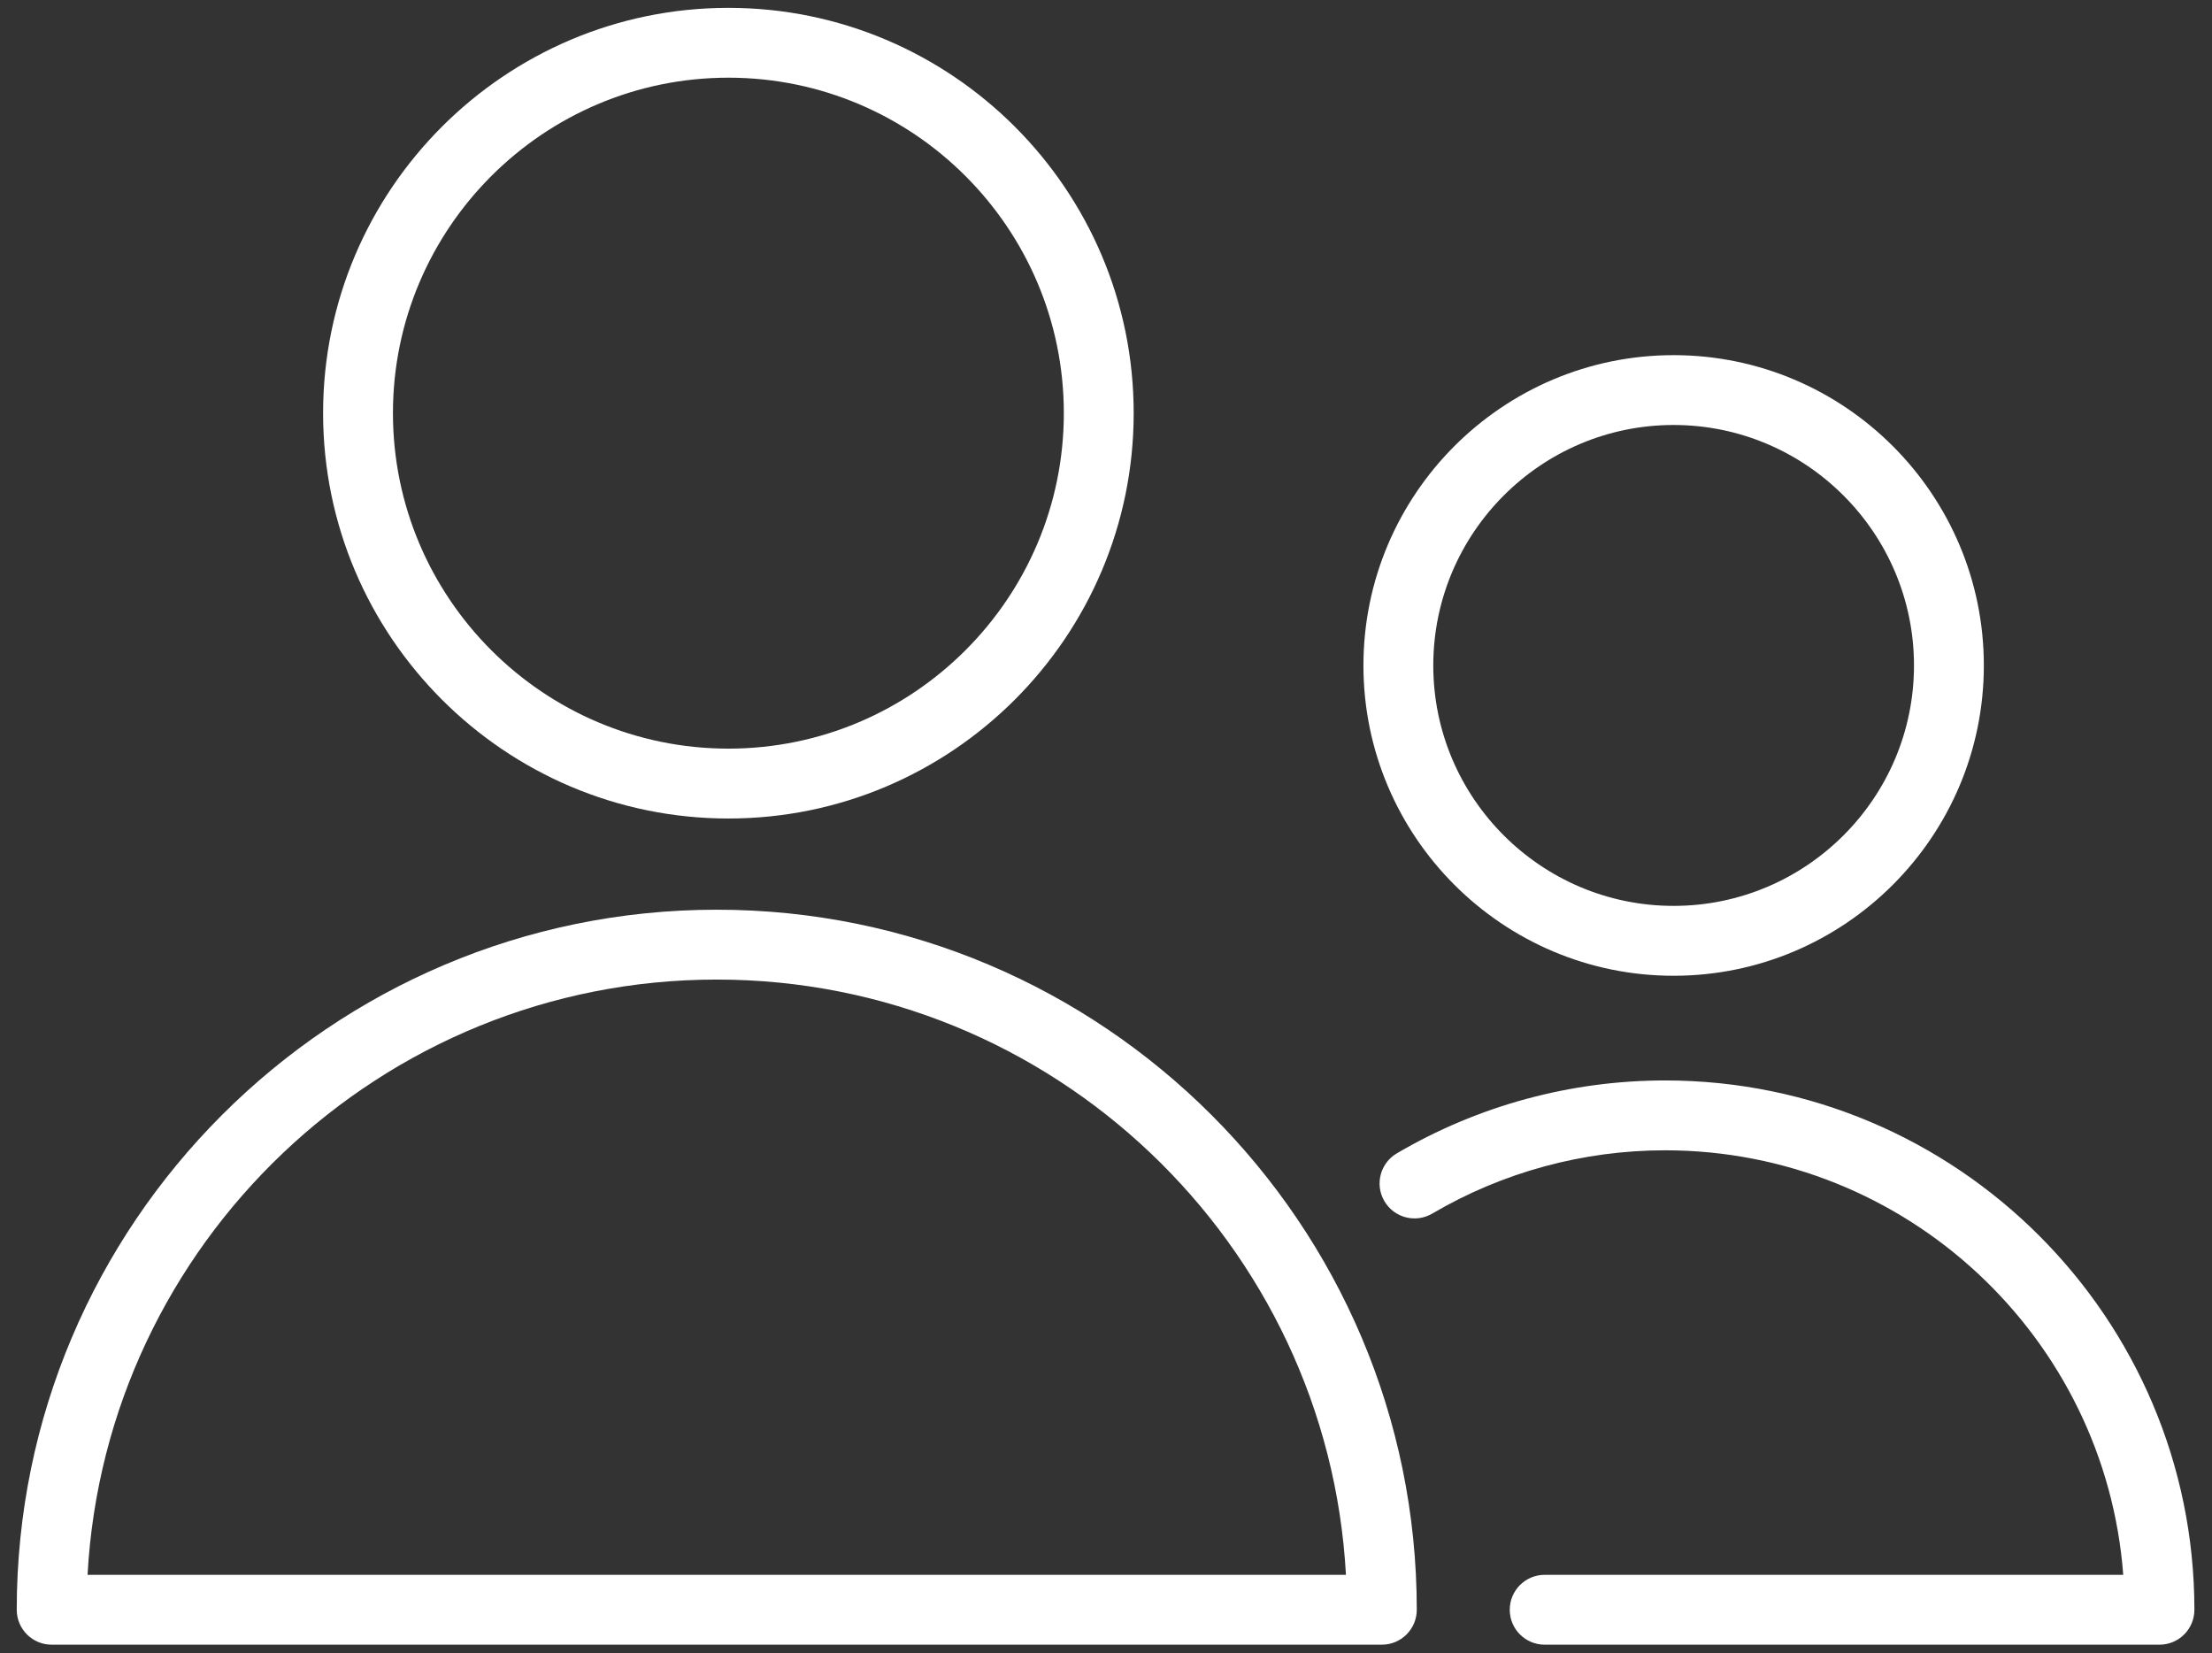
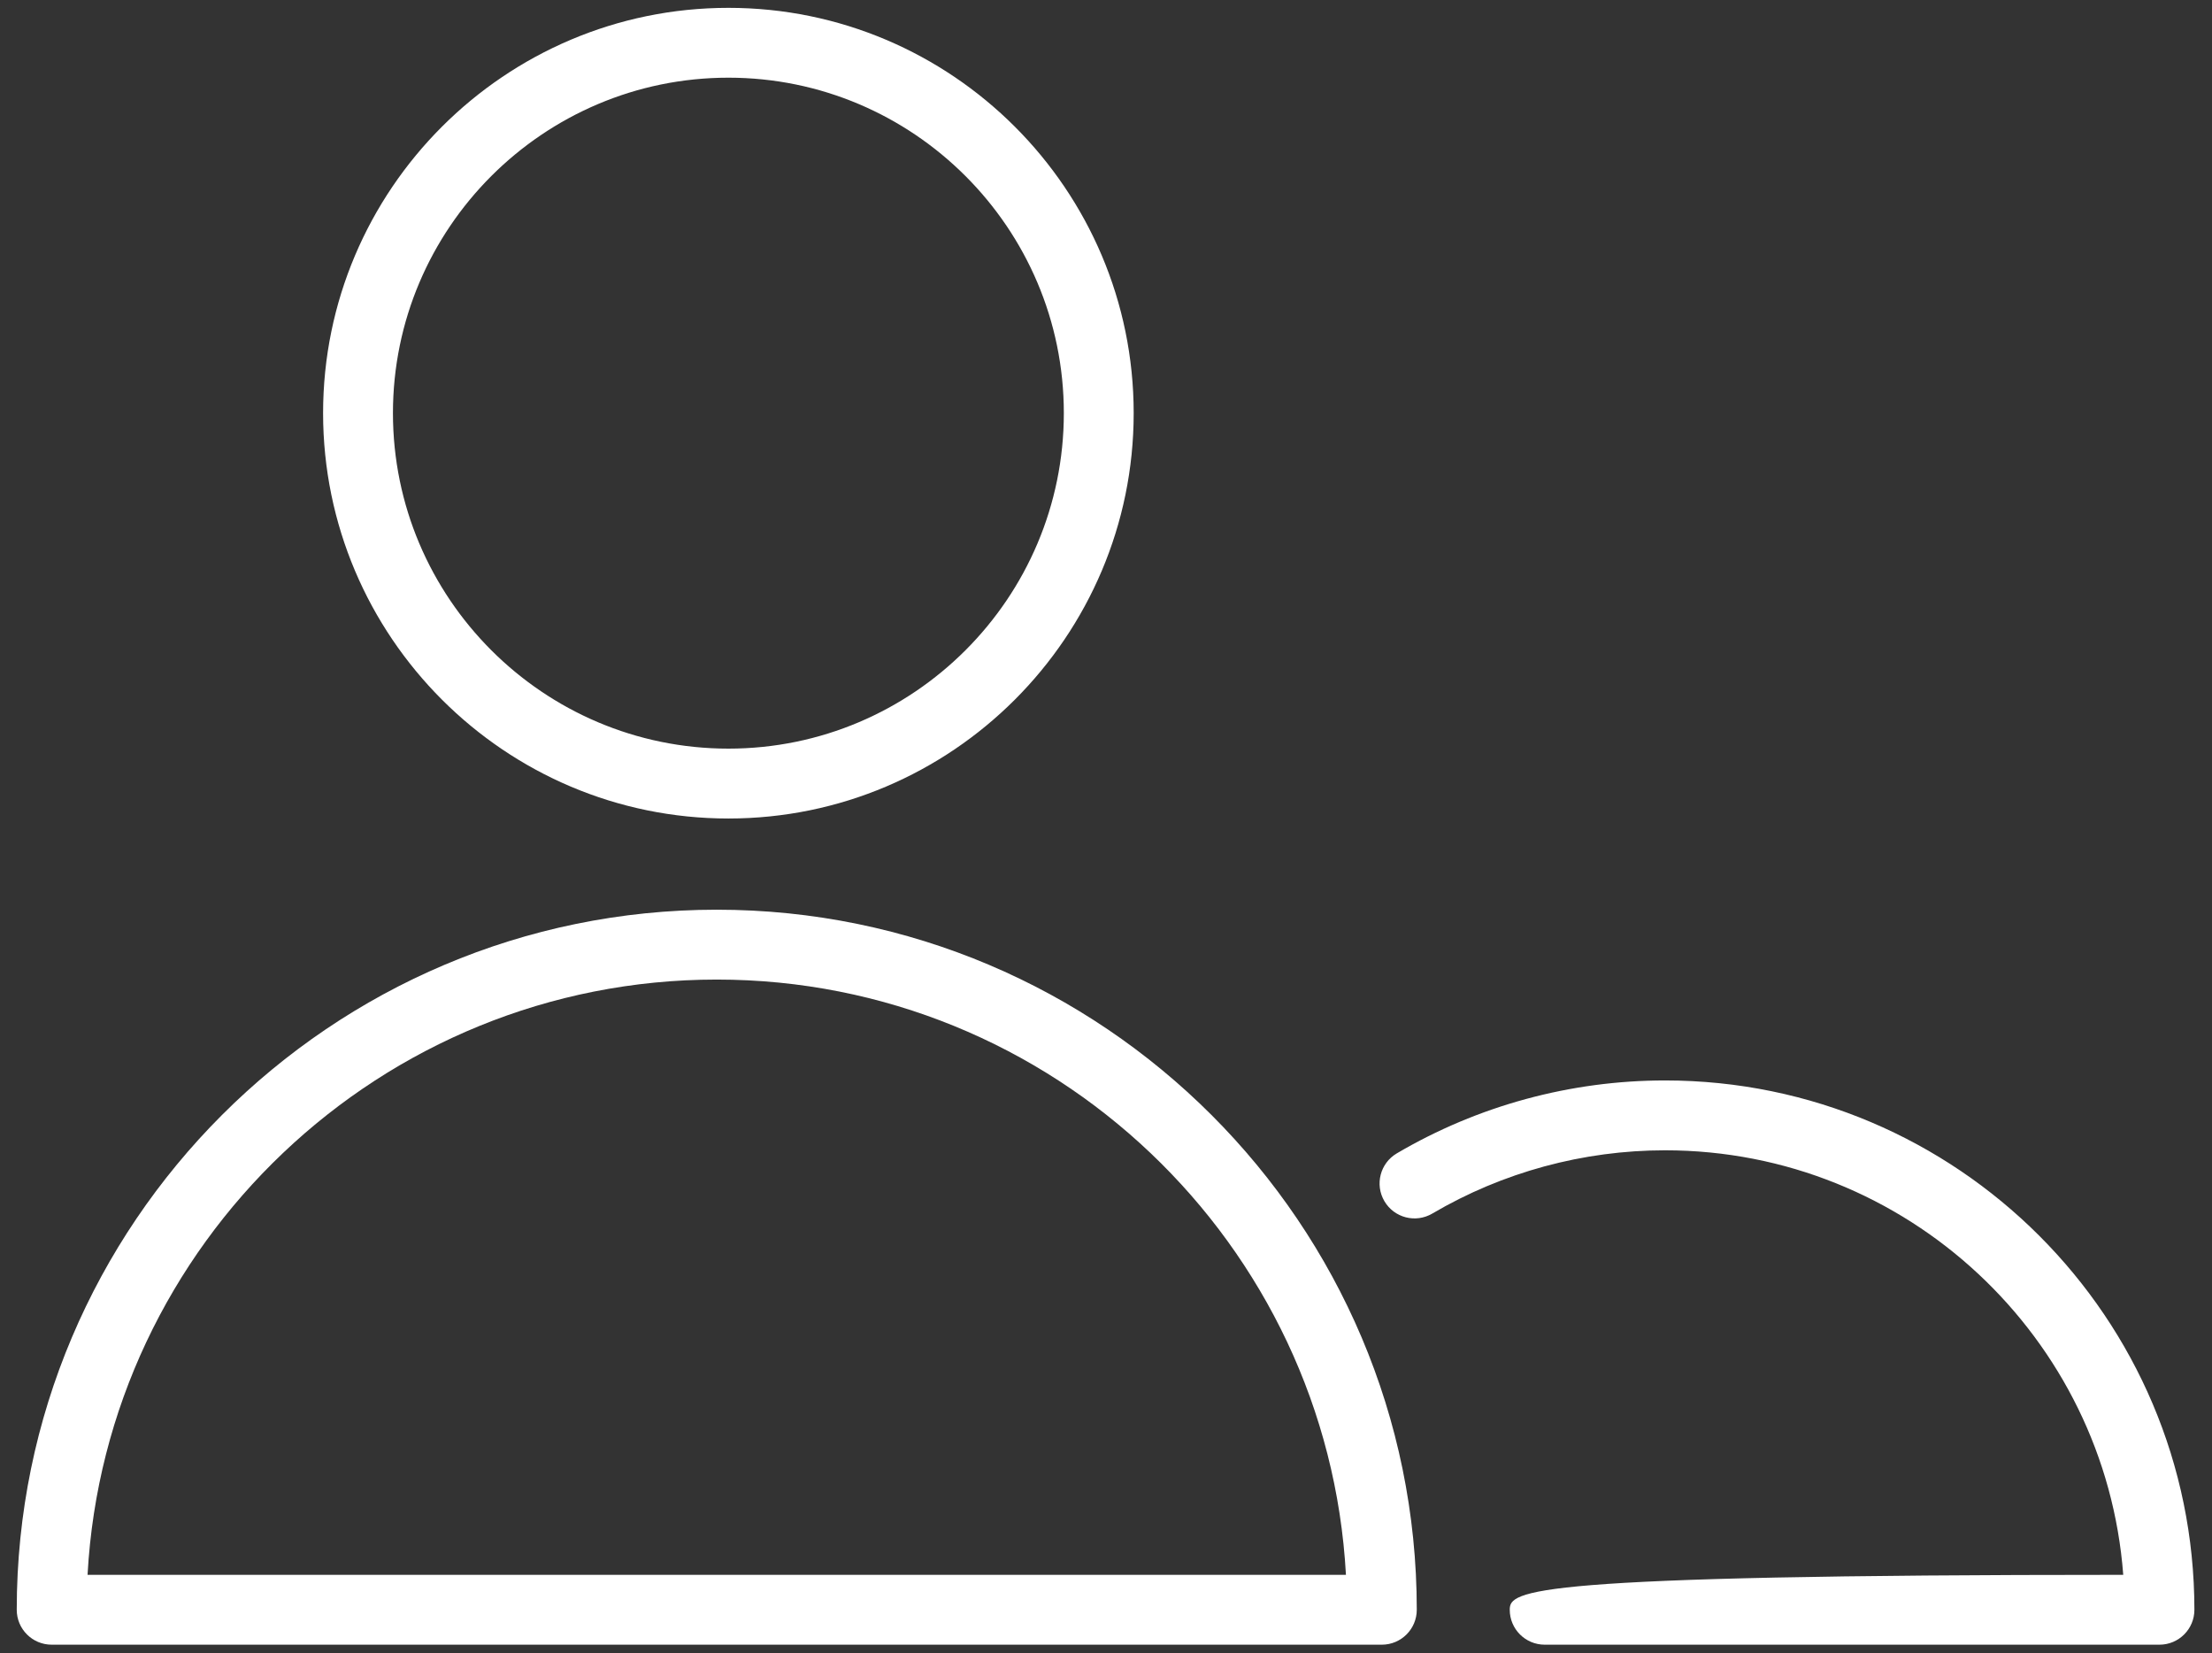
<svg xmlns="http://www.w3.org/2000/svg" width="95" height="71" viewBox="0 0 95 71" fill="none">
  <rect x="0" y="0" width="95" height="71" fill="#333333" stroke="none" />
  <path d="M30.781 39.065C14.205 39.065 0.719 52.551 0.719 69.127C0.719 69.956 1.391 70.627 2.219 70.627H59.347C60.175 70.627 60.847 69.956 60.847 69.127C60.847 52.551 47.359 39.065 30.781 39.065ZM3.76 67.627C4.541 53.4 16.363 42.065 30.781 42.065C45.201 42.065 57.024 53.4 57.805 67.627H3.76Z" fill="white" />
  <path d="M31.284 35.149C40.882 35.149 48.689 27.34 48.689 17.741C48.689 8.144 40.881 0.337 31.284 0.337C21.685 0.337 13.876 8.145 13.876 17.741C13.876 27.34 21.686 35.149 31.284 35.149ZM31.284 3.336C39.227 3.336 45.689 9.798 45.689 17.74C45.689 25.685 39.227 32.148 31.284 32.148C23.34 32.148 16.876 25.685 16.876 17.74C16.876 9.798 23.34 3.336 31.284 3.336Z" fill="white" />
-   <path d="M71.51 46.397C67.456 46.397 63.472 47.48 59.989 49.529C59.275 49.949 59.037 50.868 59.457 51.582C59.877 52.297 60.797 52.534 61.511 52.115C64.533 50.337 67.991 49.397 71.511 49.397C81.887 49.397 90.419 57.446 91.188 67.627H66.34C65.512 67.627 64.84 68.298 64.84 69.127C64.84 69.956 65.512 70.627 66.34 70.627H92.744C93.572 70.627 94.244 69.956 94.244 69.127C94.243 56.594 84.045 46.397 71.51 46.397Z" fill="white" />
-   <path d="M71.876 41.902C79.224 41.902 85.201 35.924 85.201 28.578C85.201 21.229 79.223 15.251 71.876 15.251C64.531 15.251 58.556 21.23 58.556 28.578C58.556 35.924 64.531 41.902 71.876 41.902ZM71.876 18.25C77.569 18.25 82.201 22.883 82.201 28.577C82.201 34.27 77.569 38.901 71.876 38.901C66.186 38.901 61.556 34.27 61.556 28.577C61.556 22.883 66.186 18.25 71.876 18.25Z" fill="white" />
+   <path d="M71.51 46.397C67.456 46.397 63.472 47.48 59.989 49.529C59.275 49.949 59.037 50.868 59.457 51.582C59.877 52.297 60.797 52.534 61.511 52.115C64.533 50.337 67.991 49.397 71.511 49.397C81.887 49.397 90.419 57.446 91.188 67.627C65.512 67.627 64.84 68.298 64.84 69.127C64.84 69.956 65.512 70.627 66.34 70.627H92.744C93.572 70.627 94.244 69.956 94.244 69.127C94.243 56.594 84.045 46.397 71.51 46.397Z" fill="white" />
</svg>